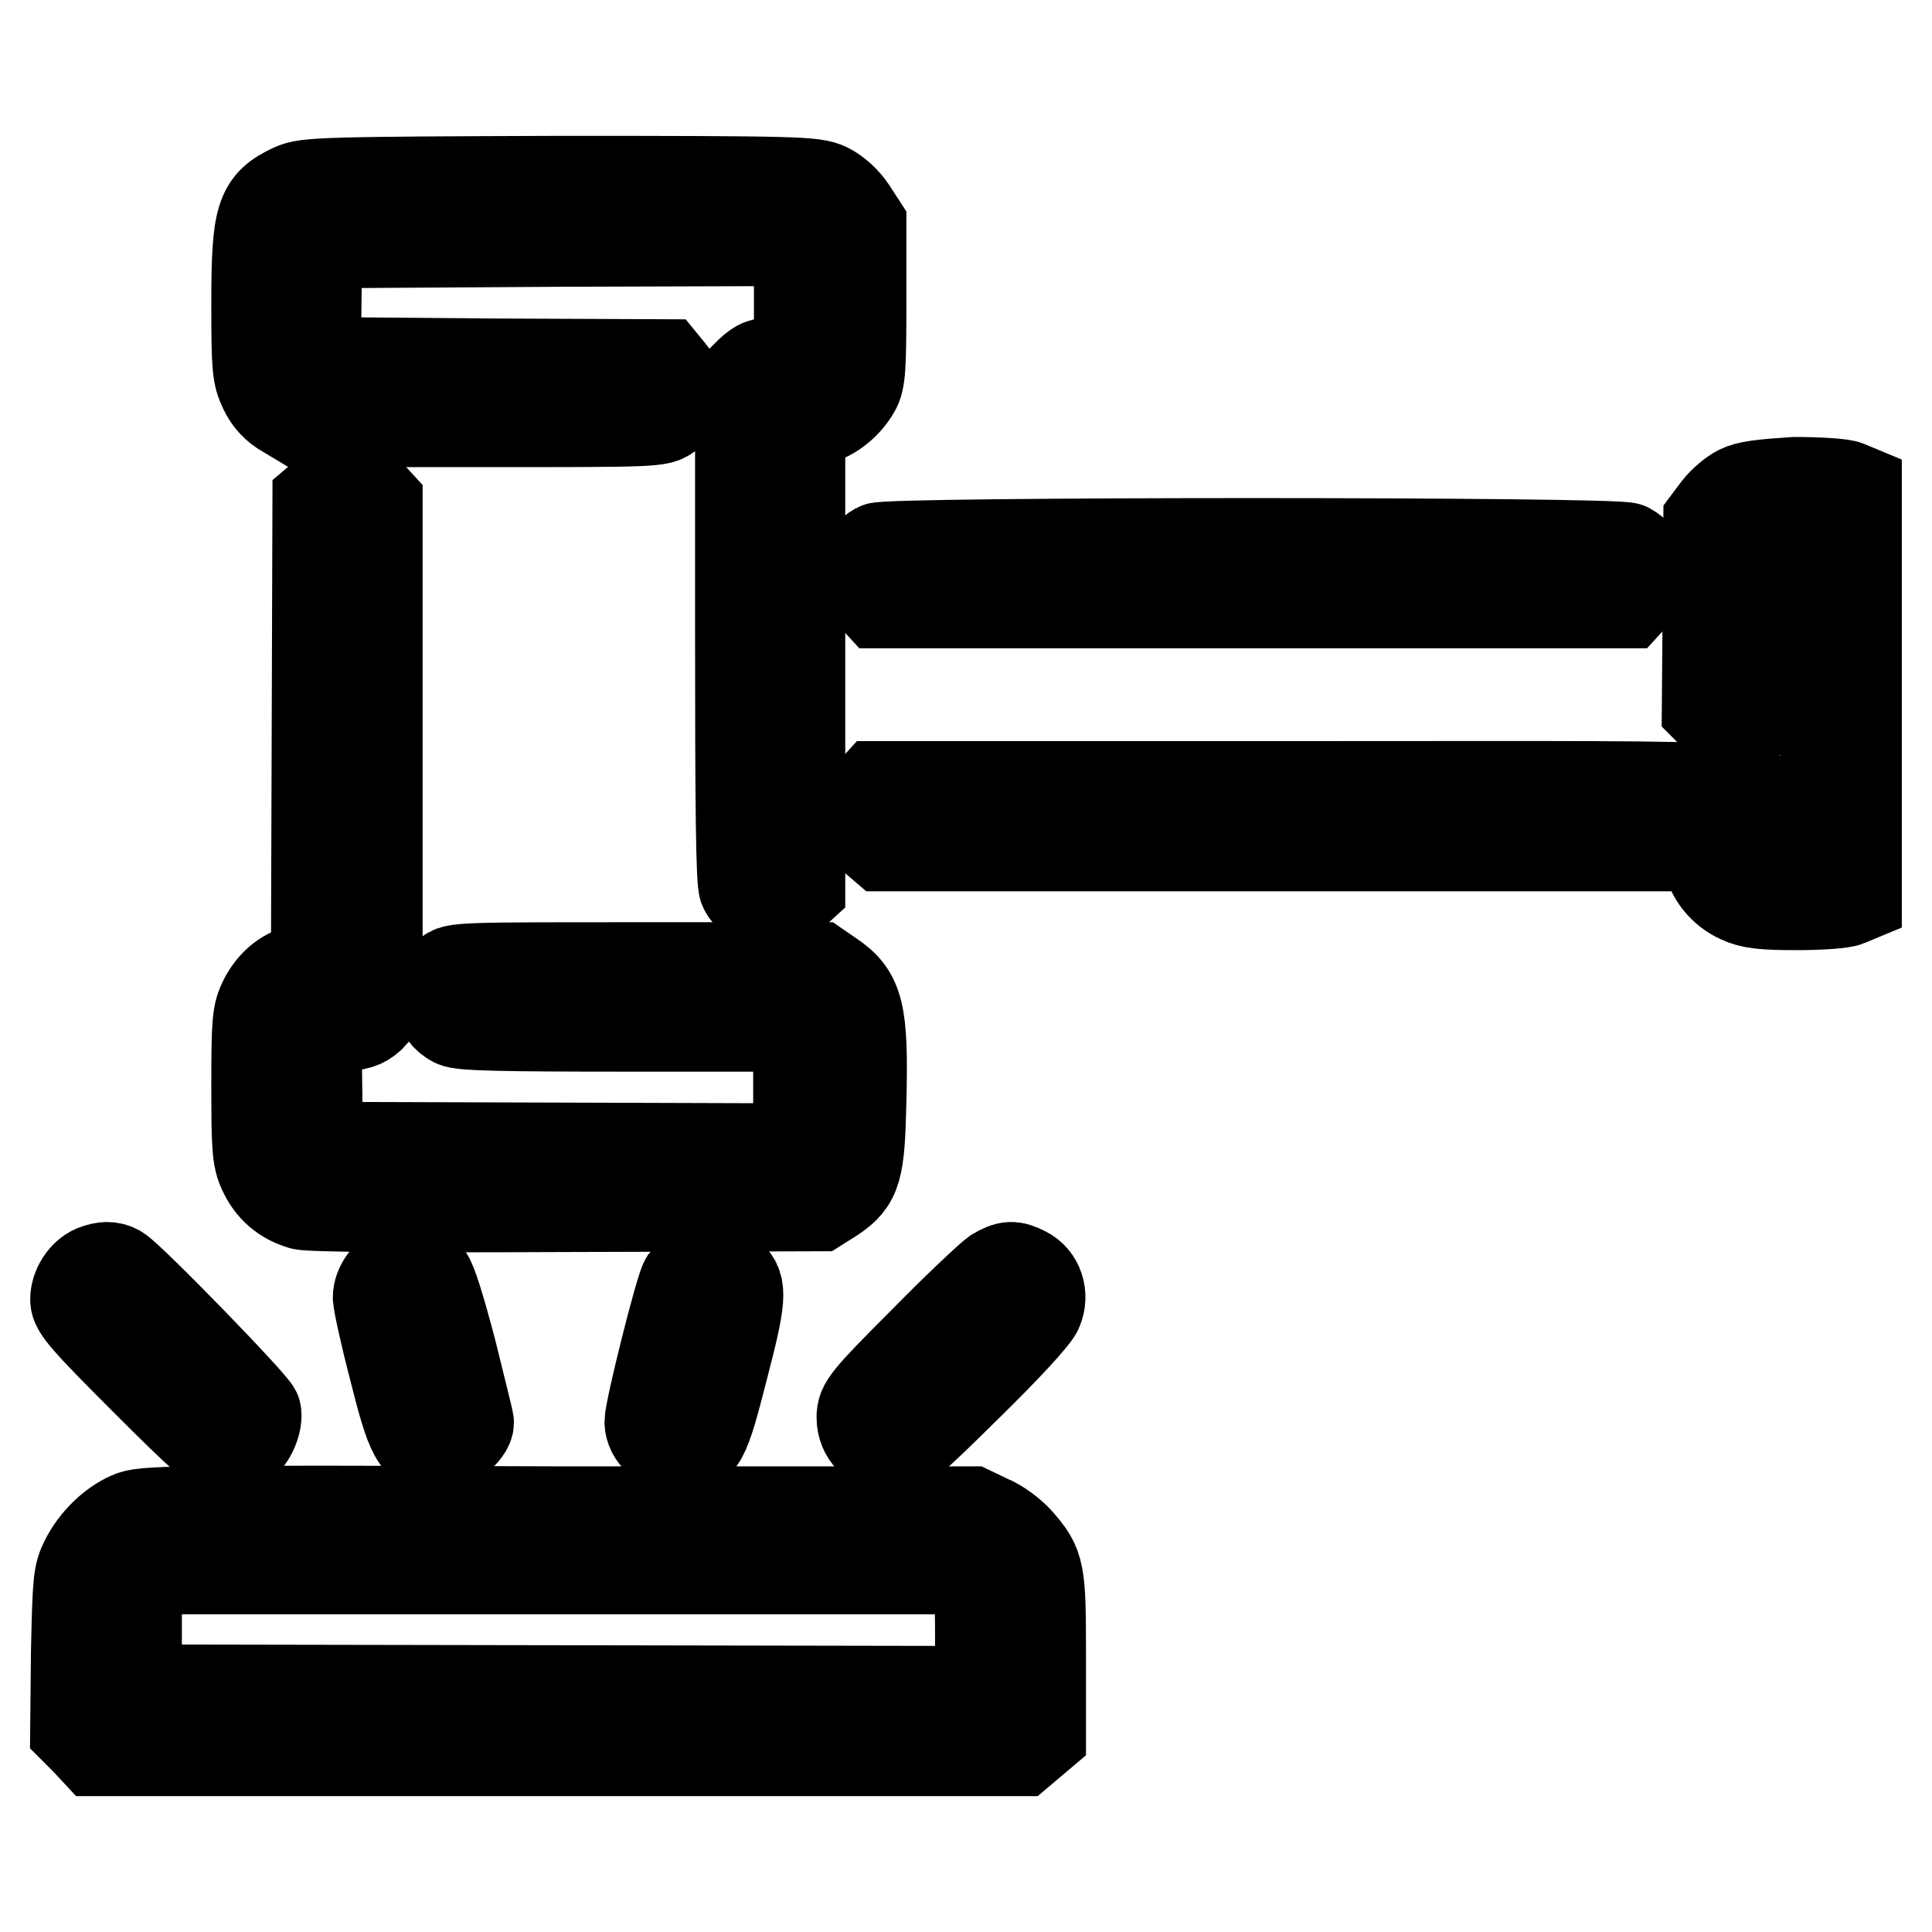
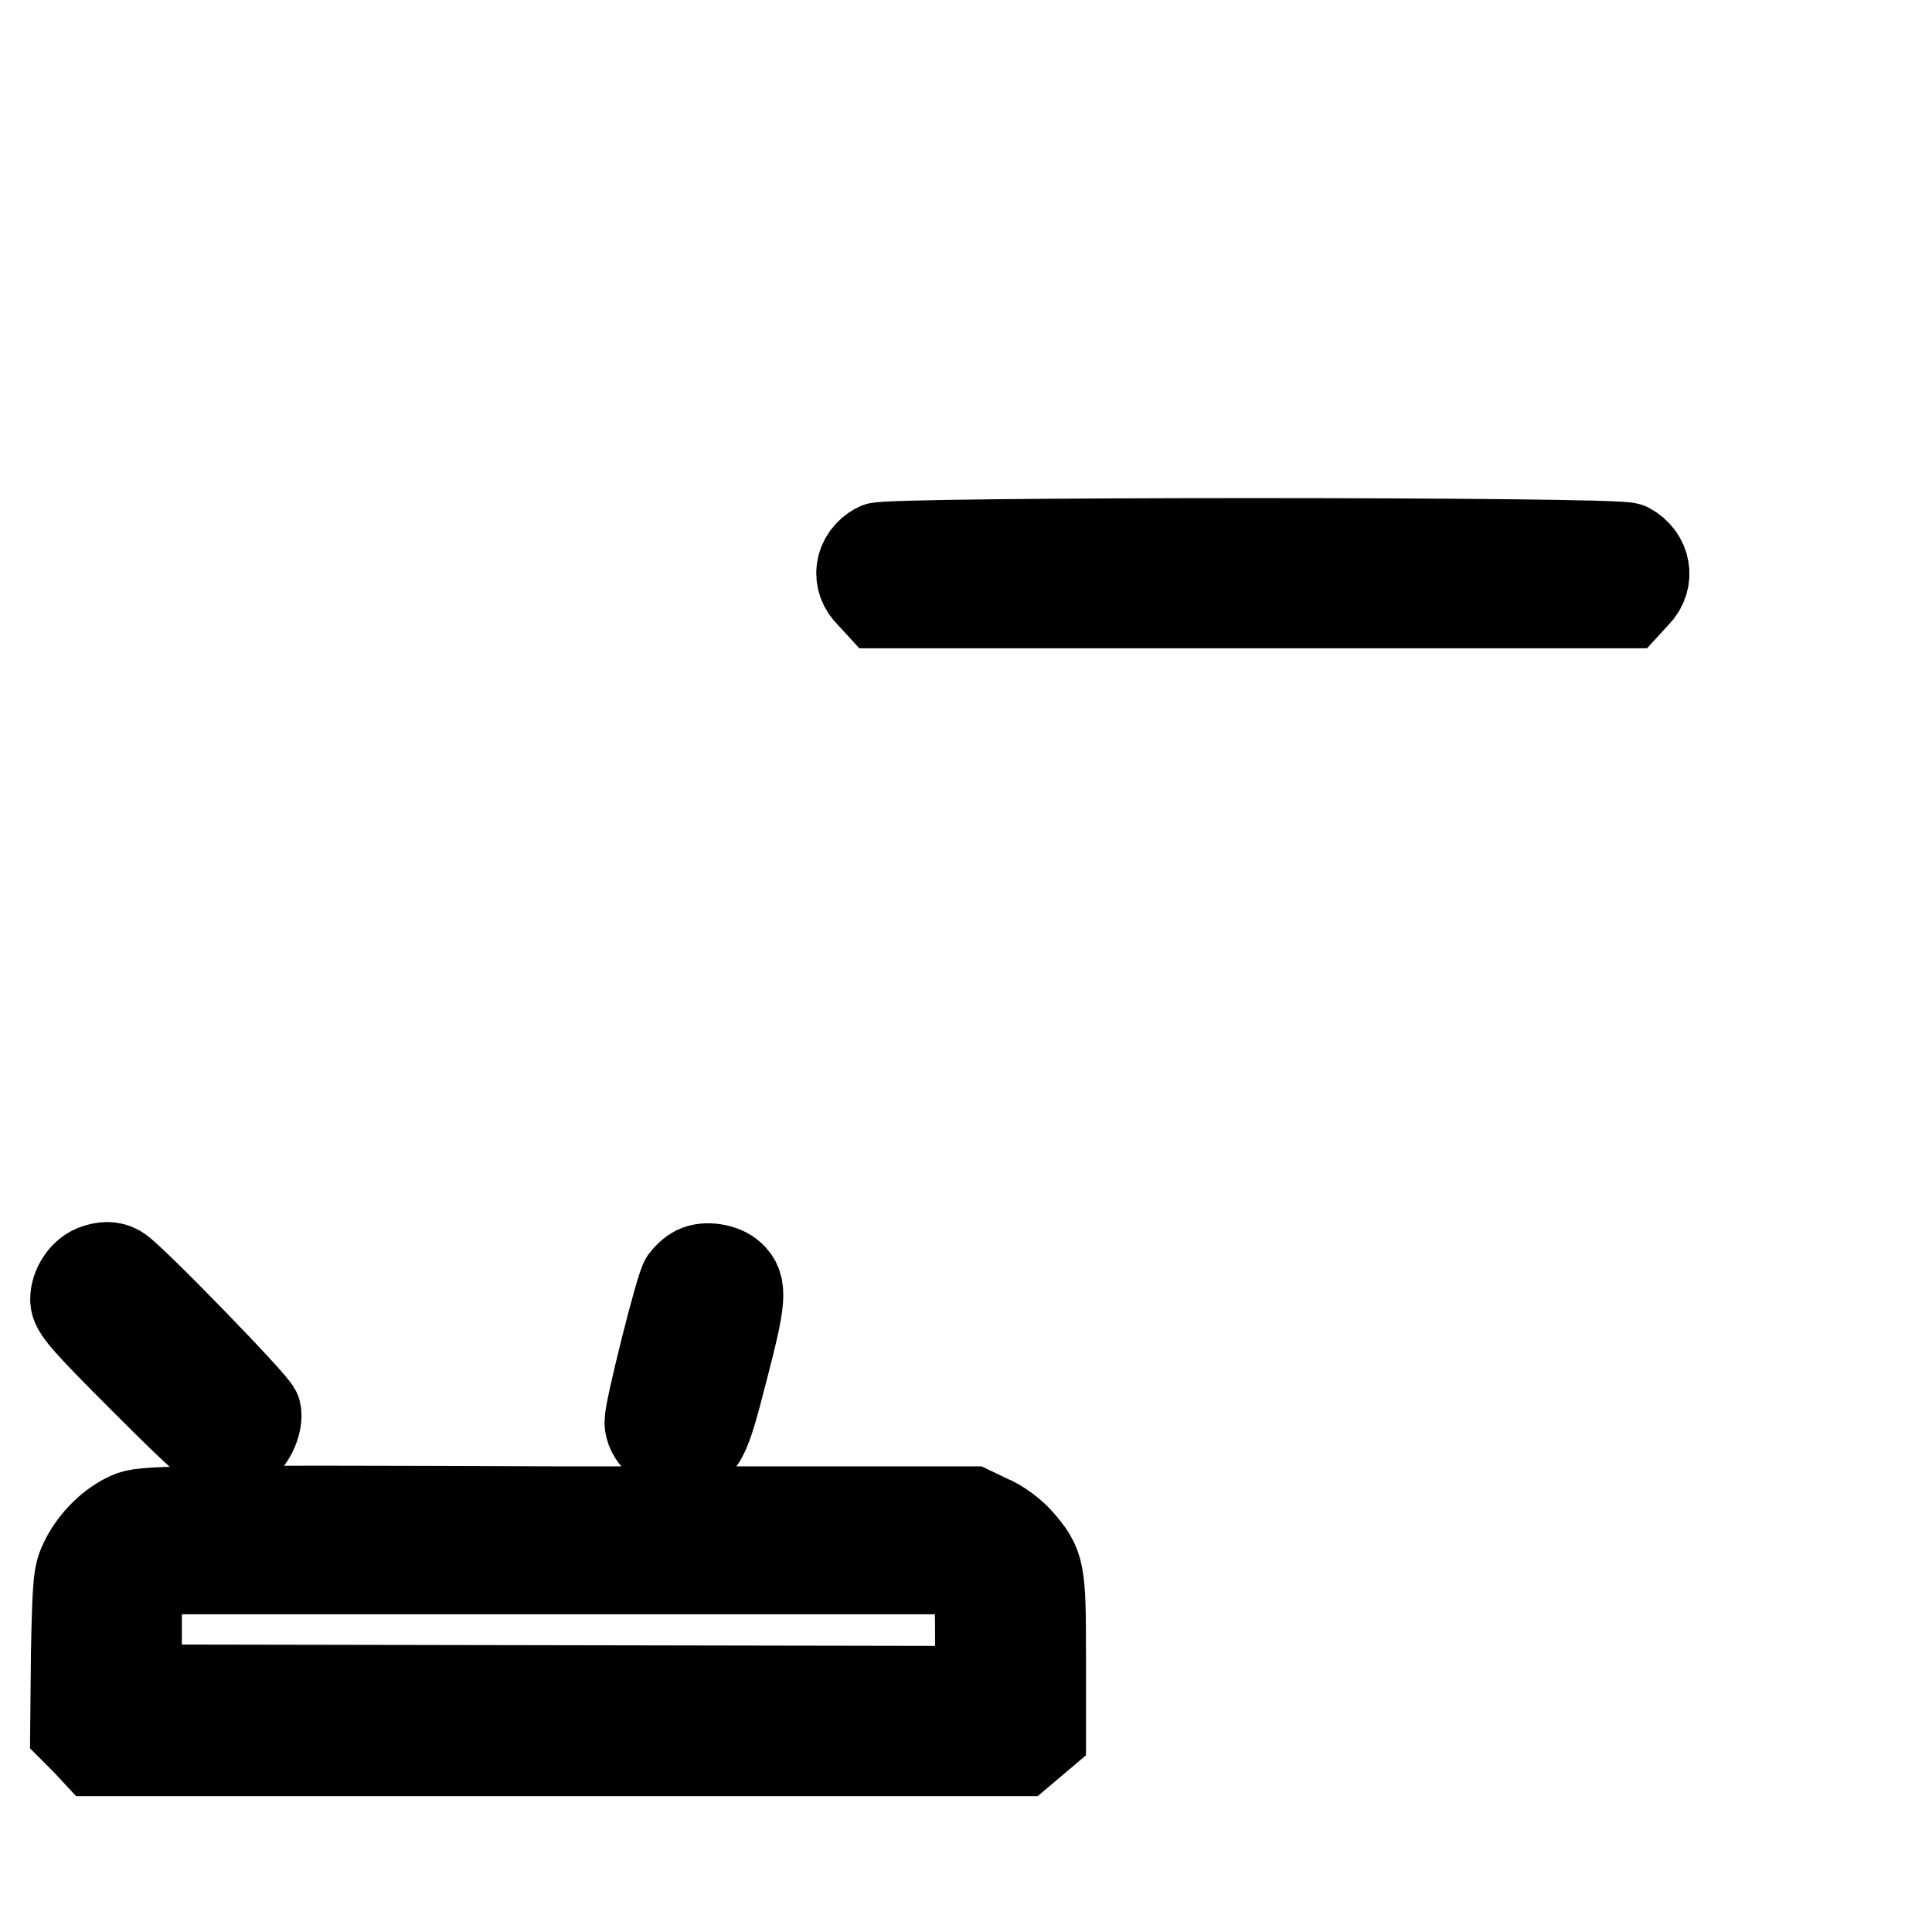
<svg xmlns="http://www.w3.org/2000/svg" version="1.1" x="0px" y="0px" viewBox="0 0 256 256" enable-background="new 0 0 256 256" xml:space="preserve">
  <g>
    <g>
      <g>
-         <path stroke-width="12" fill-opacity="0" stroke="#000000" d="M38.8,25c-4.3,2-4.8,3.7-4.8,15.3c0,8.5,0.1,9.4,1,11.3c0.6,1.3,1.6,2.4,2.9,3.1l2,1.2h23.7c23.3,0,23.8,0,25-1c1.5-1.2,1.7-3.9,0.3-5.5L88,48.3l-23.1-0.1L41.8,48l0.1-7.9l0.1-7.9L74,32l31.9-0.1V40V48h-2.6c-2.2,0-2.7,0.2-3.9,1.3l-1.3,1.3v33c0,23.2,0.1,33.3,0.5,34.1c1.1,2.3,4.4,2.9,6.2,1l1.2-1.1V86.8V56l1.8-0.3c2.1-0.3,4.3-2,5.5-4.1c0.7-1.2,0.8-2.9,0.8-11.6V29.8l-1.3-2c-0.8-1.2-2-2.3-3.2-2.9c-1.8-0.8-3.5-0.9-35.3-0.9C42.7,24.1,40.6,24.2,38.8,25z" />
-         <path stroke-width="12" fill-opacity="0" stroke="#000000" d="M43.4,65.3l-1.3,1.1l-0.1,30.9l-0.1,30.8l-1.6,0.3c-2.3,0.4-4.1,1.8-5.3,4.1c-0.9,1.8-1,2.8-1,11.4c0,8.2,0.1,9.6,0.9,11.3c1,2.2,2.7,3.7,5.1,4.4c1.1,0.3,12.6,0.4,35.1,0.3l33.4-0.1l1.9-1.2c3.1-2.1,3.5-3.6,3.7-12.6c0.3-11.9-0.3-14.2-4-16.7l-1.6-1.1H84.4c-23.4,0-24.2,0-25.1,0.9c-1.9,1.9-1.5,5.1,0.9,6.3c0.9,0.5,6.4,0.6,23.4,0.6h22.2v8.1v8.1L74,152.1L42.1,152l-0.1-7.9l-0.1-7.9l3-0.2c2.4-0.1,3.2-0.4,4.1-1.2l1-1.1v-33.6V66.6l-1.1-1.2C47.3,63.8,45.1,63.8,43.4,65.3z" />
-         <path stroke-width="12" fill-opacity="0" stroke="#000000" d="M230.4,65c-0.8,0.4-2.1,1.5-2.8,2.4l-1.2,1.6l-0.1,12.4l-0.1,12.4l1.2,1.2c1.6,1.6,3.6,1.5,5.4-0.2l1.3-1.3V82.7V72h3.9h3.9v20v20H238h-3.9l-0.2-3c-0.3-5.3,6.5-4.8-60-4.8h-57.7l-1,1.1c-1.6,1.7-1.4,4.1,0.4,5.6l1.4,1.2h54.5H226l0.3,1.6c0.4,2.3,2,4.3,4.2,5.3c1.5,0.7,3,0.9,7.5,0.9c3.1,0,6.1-0.2,6.8-0.5l1.2-0.5v-27v-27l-1.2-0.5c-0.6-0.3-3.8-0.5-7-0.5C233.3,64.2,231.6,64.4,230.4,65z" />
        <path stroke-width="12" fill-opacity="0" stroke="#000000" d="M116.3,72.6c-2.4,1.3-2.9,4.2-0.9,6.1l1.1,1.2H166h49.6l1.1-1.2c1.9-1.9,1.4-4.8-1-6.1C214.3,71.8,117.6,71.8,116.3,72.6z" />
        <path stroke-width="12" fill-opacity="0" stroke="#000000" d="M12.5,168.3c-1.4,0.6-2.5,2.3-2.5,3.9c0,1.2,1.3,2.7,9.1,10.5c8.2,8.2,9.3,9.1,10.6,9.1c0.9,0,1.9-0.2,2.4-0.5c1.1-0.6,2.1-3,1.8-4.2c-0.2-0.9-16.6-17.8-18.3-18.8C14.7,167.8,13.8,167.8,12.5,168.3z" />
-         <path stroke-width="12" fill-opacity="0" stroke="#000000" d="M52.6,168.3c-1.3,0.5-2.5,2.2-2.5,3.6c0,0.6,0.9,4.8,2.1,9.4c2.3,9.2,3,10.5,5.8,10.5c1.5,0,4.1-2.1,4.1-3.3c0-0.3-1.1-4.6-2.3-9.5c-1.5-5.7-2.6-9.2-3.1-9.8C55.7,168.2,53.9,167.8,52.6,168.3z" />
        <path stroke-width="12" fill-opacity="0" stroke="#000000" d="M92.3,168.4c-0.6,0.3-1.2,0.9-1.5,1.3c-0.7,1.1-4.7,17.1-4.7,18.7c0,1.8,1.9,3.5,3.8,3.5c3,0,3.4-0.8,5.9-10.6c2.4-9.2,2.5-10.8,1-12.2C95.7,168.1,93.5,167.8,92.3,168.4z" />
-         <path stroke-width="12" fill-opacity="0" stroke="#000000" d="M131.9,168.7c-0.7,0.5-5.1,4.6-9.5,9.1c-7.7,7.7-8.2,8.4-8.2,10c0,2.3,1.7,4,4,4c1.6,0,2.3-0.6,10.2-8.4c4.7-4.6,8.8-9,9.1-9.9c0.8-1.9,0.1-4.1-1.7-5C134.2,167.7,133.6,167.7,131.9,168.7z" />
        <path stroke-width="12" fill-opacity="0" stroke="#000000" d="M17.2,201c-2.3,1-4.6,3.2-5.9,5.8c-0.9,1.8-1,2.6-1.2,12.2L10,229.2l1.4,1.4l1.3,1.4h61.3h61.3l1.3-1.1l1.3-1.1v-10.3c0-11.4-0.1-12-3-15.3c-0.9-1-2.6-2.3-3.9-2.8l-2.3-1.1H73.9C21.8,200.1,18.9,200.2,17.2,201z M128.7,209.1c1.1,1.1,1.2,1.3,1.2,8.1v6.9L74,224l-55.9-0.1V217v-6.9l1.3-1.1l1.3-1.1h53.5h53.5L128.7,209.1z" />
      </g>
    </g>
  </g>
</svg>